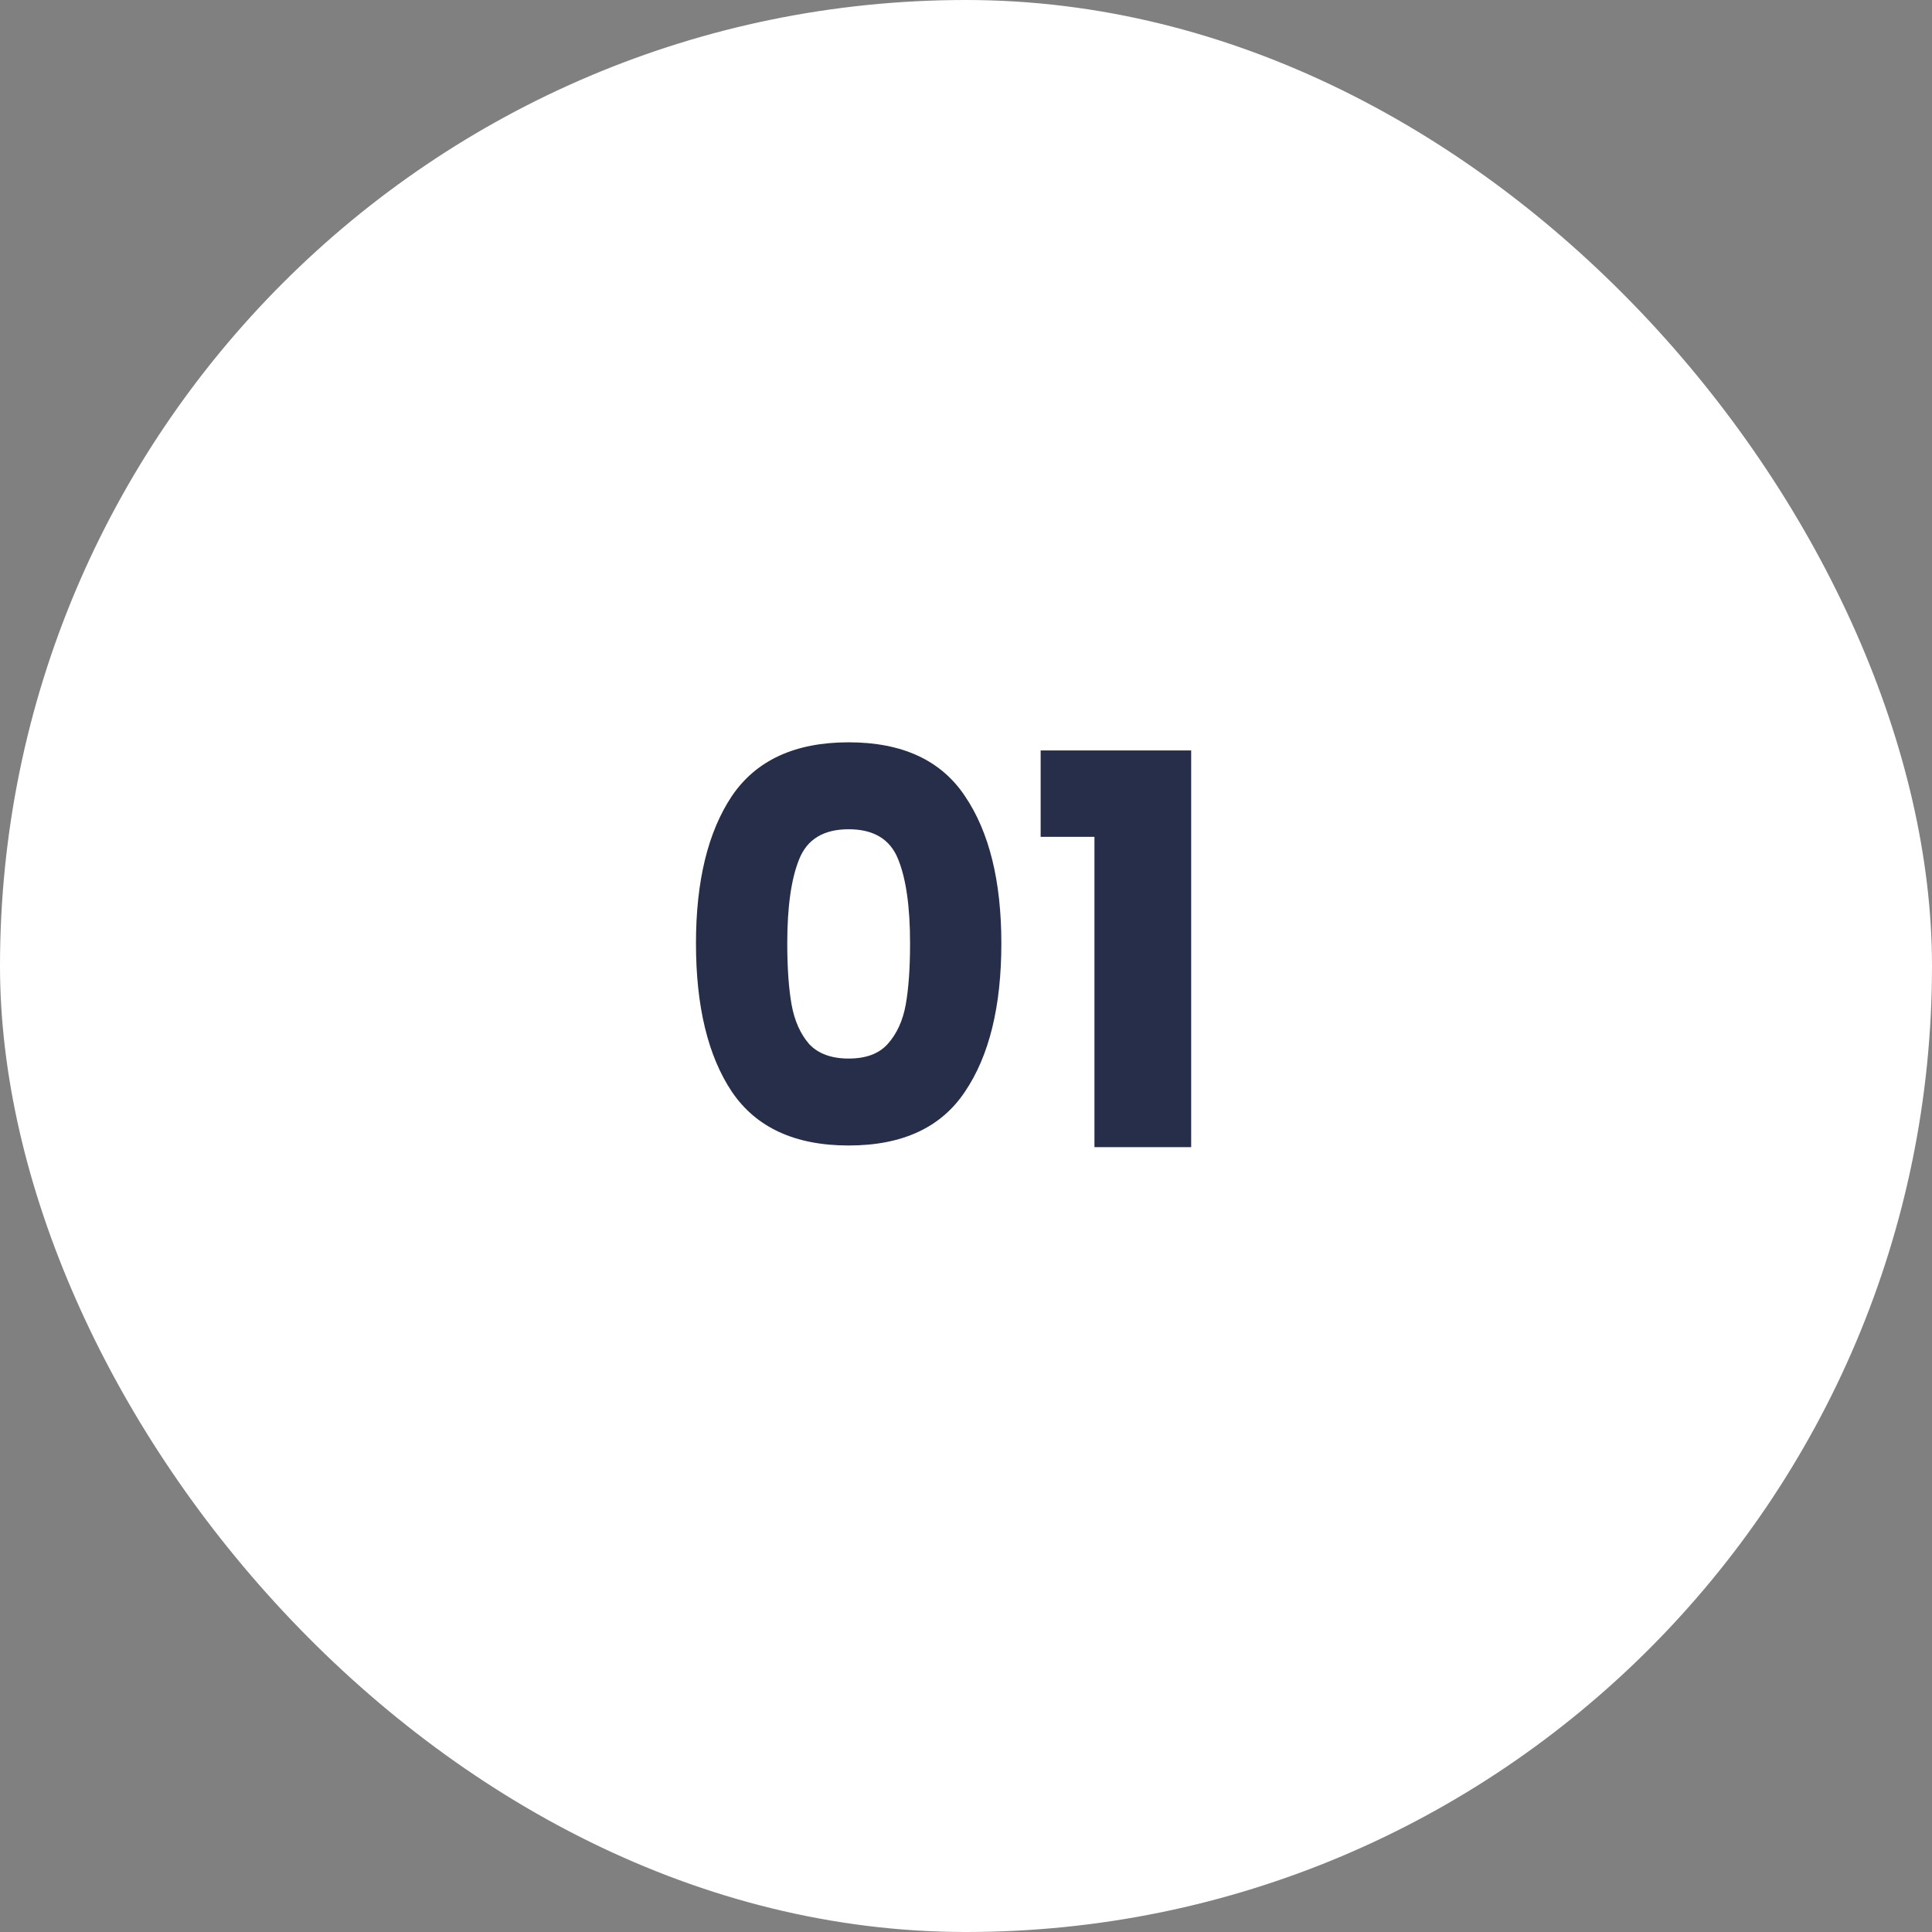
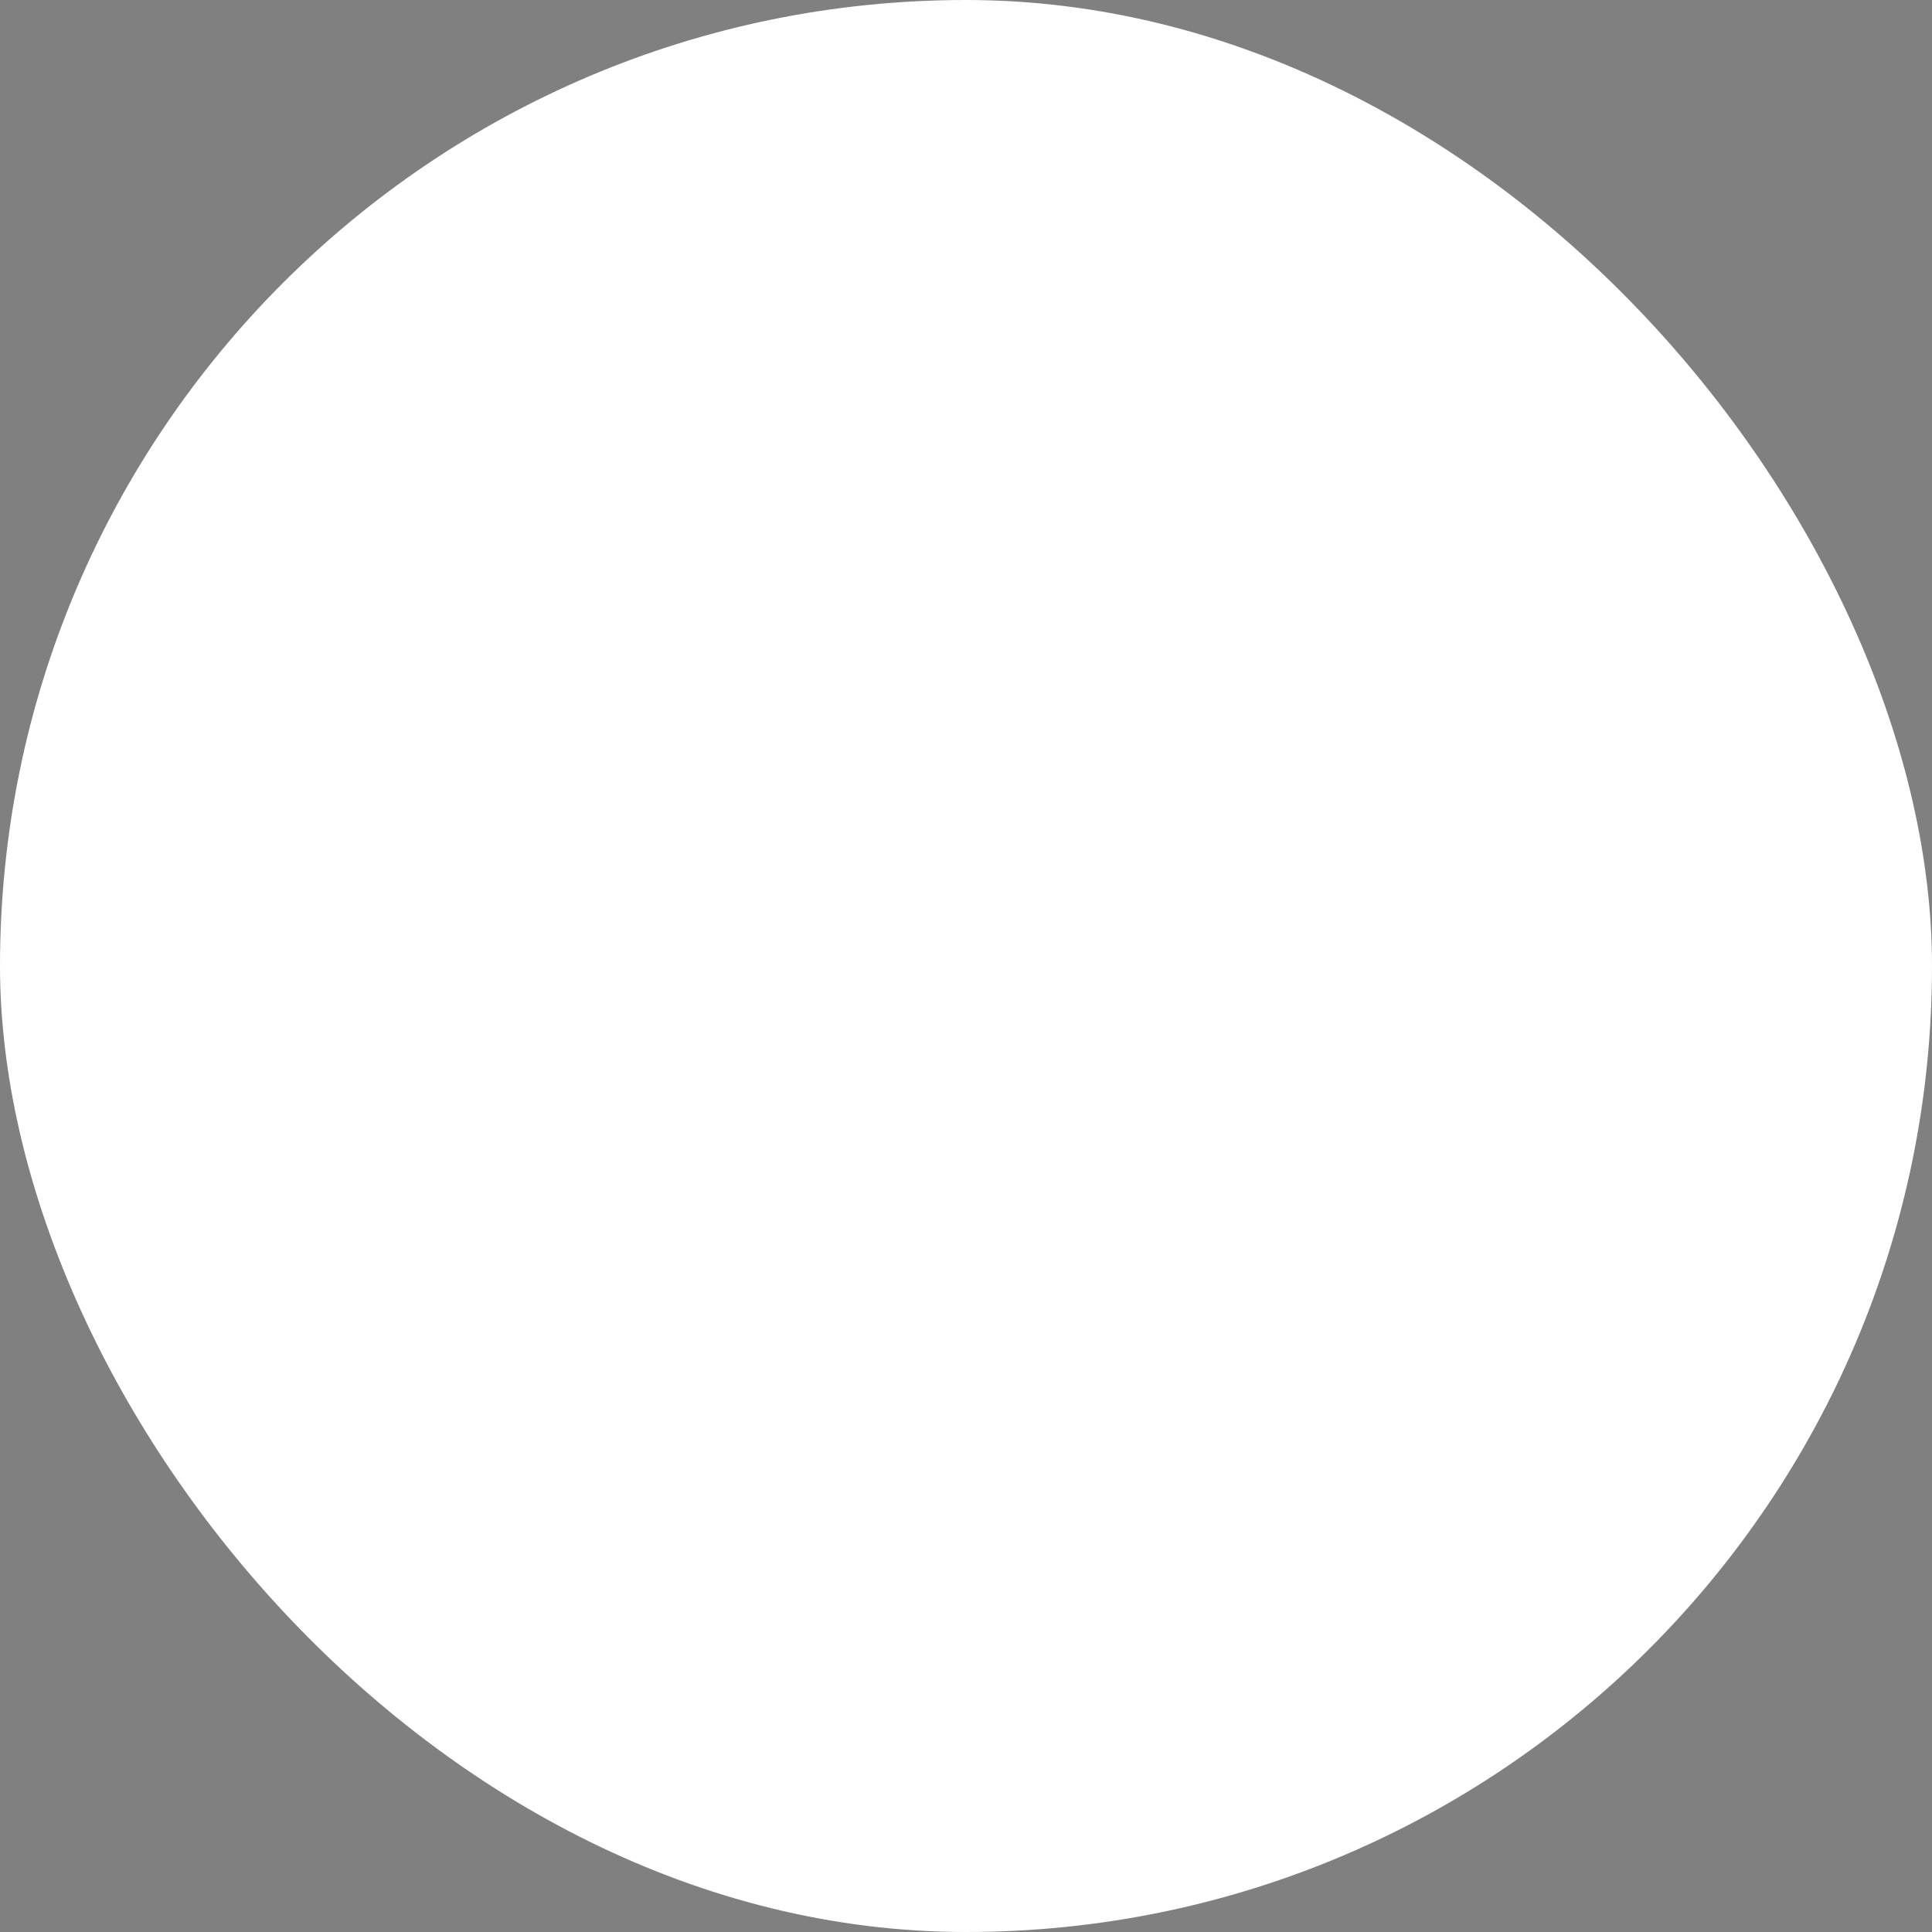
<svg xmlns="http://www.w3.org/2000/svg" width="64" height="64" viewBox="0 0 64 64" fill="none">
  <rect x="0" y="0" width="64" height="64" fill="#808080" stroke="none" />
  <rect width="64" height="64" rx="32" fill="white" />
-   <path d="M23.055 31.25C23.055 29.186 23.451 27.56 24.243 26.372C25.047 25.184 26.337 24.59 28.113 24.59C29.889 24.59 31.173 25.184 31.965 26.372C32.769 27.56 33.171 29.186 33.171 31.25C33.171 33.338 32.769 34.976 31.965 36.164C31.173 37.352 29.889 37.946 28.113 37.946C26.337 37.946 25.047 37.352 24.243 36.164C23.451 34.976 23.055 33.338 23.055 31.25ZM30.147 31.25C30.147 30.038 30.015 29.108 29.751 28.46C29.487 27.8 28.941 27.47 28.113 27.47C27.285 27.47 26.739 27.8 26.475 28.46C26.211 29.108 26.079 30.038 26.079 31.25C26.079 32.066 26.127 32.744 26.223 33.284C26.319 33.812 26.511 34.244 26.799 34.58C27.099 34.904 27.537 35.066 28.113 35.066C28.689 35.066 29.121 34.904 29.409 34.58C29.709 34.244 29.907 33.812 30.003 33.284C30.099 32.744 30.147 32.066 30.147 31.25ZM34.473 27.722V24.86H39.459V38H36.255V27.722H34.473Z" fill="#262E4A" />
</svg>